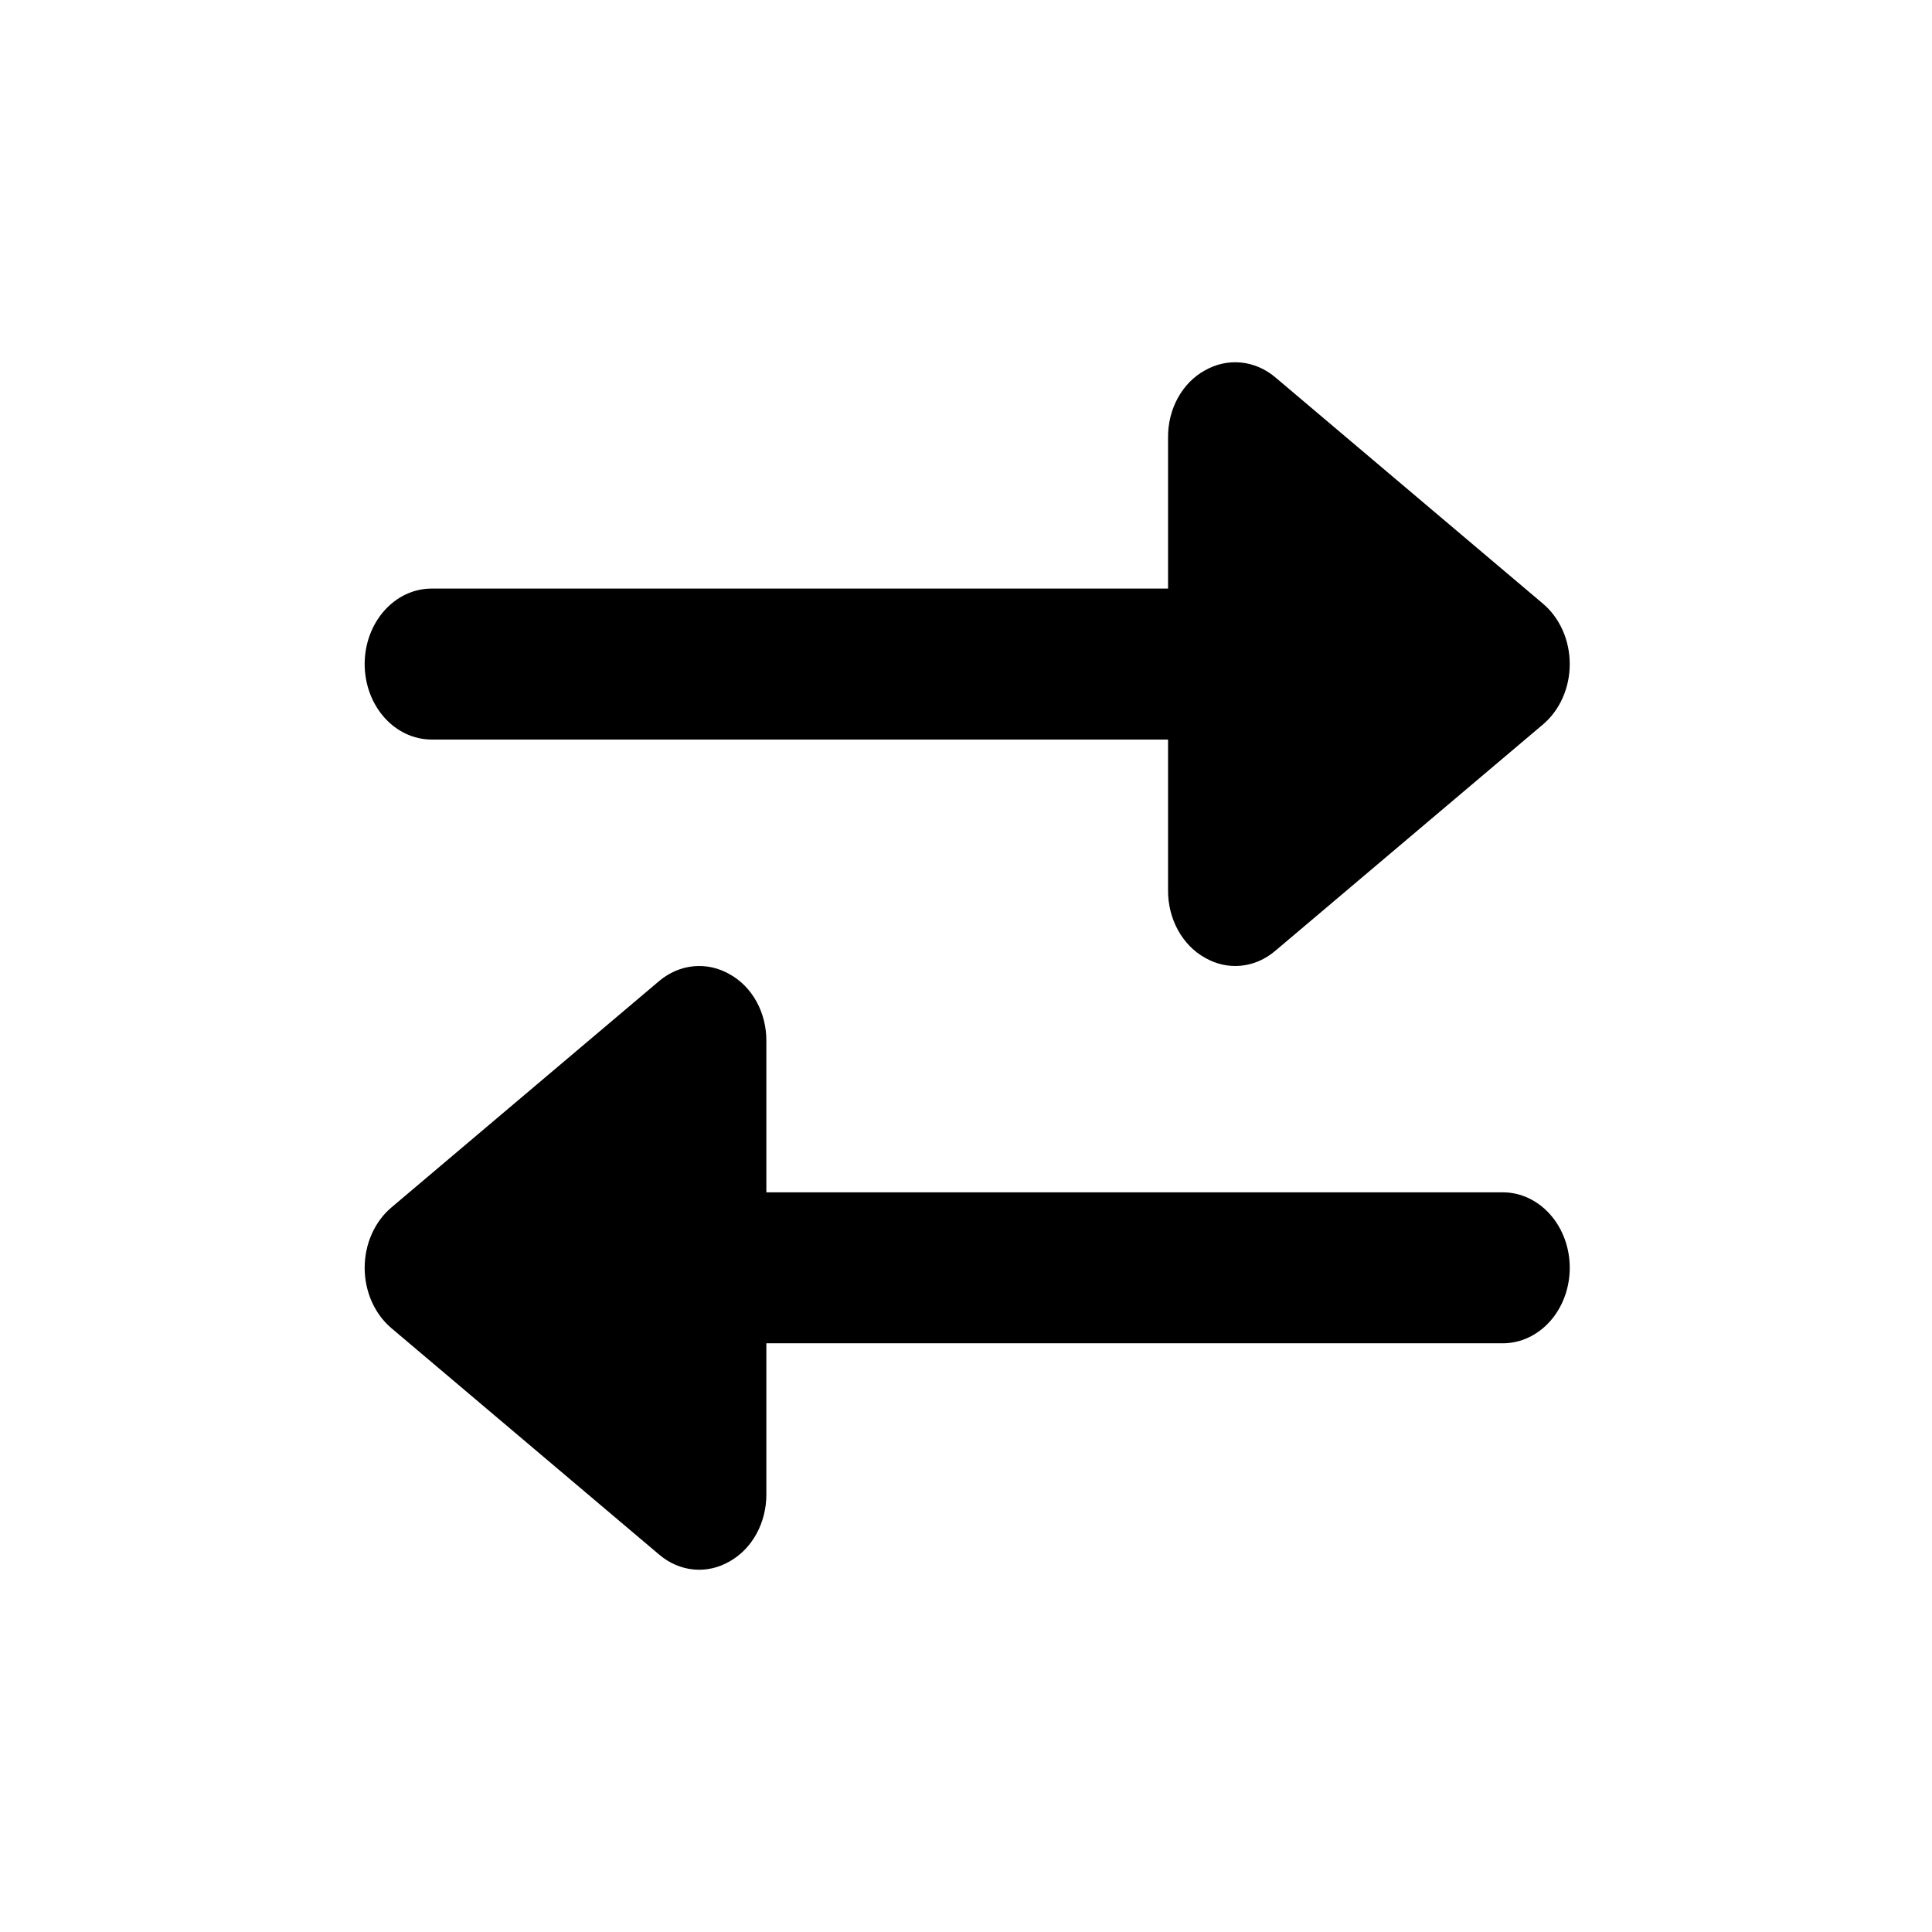
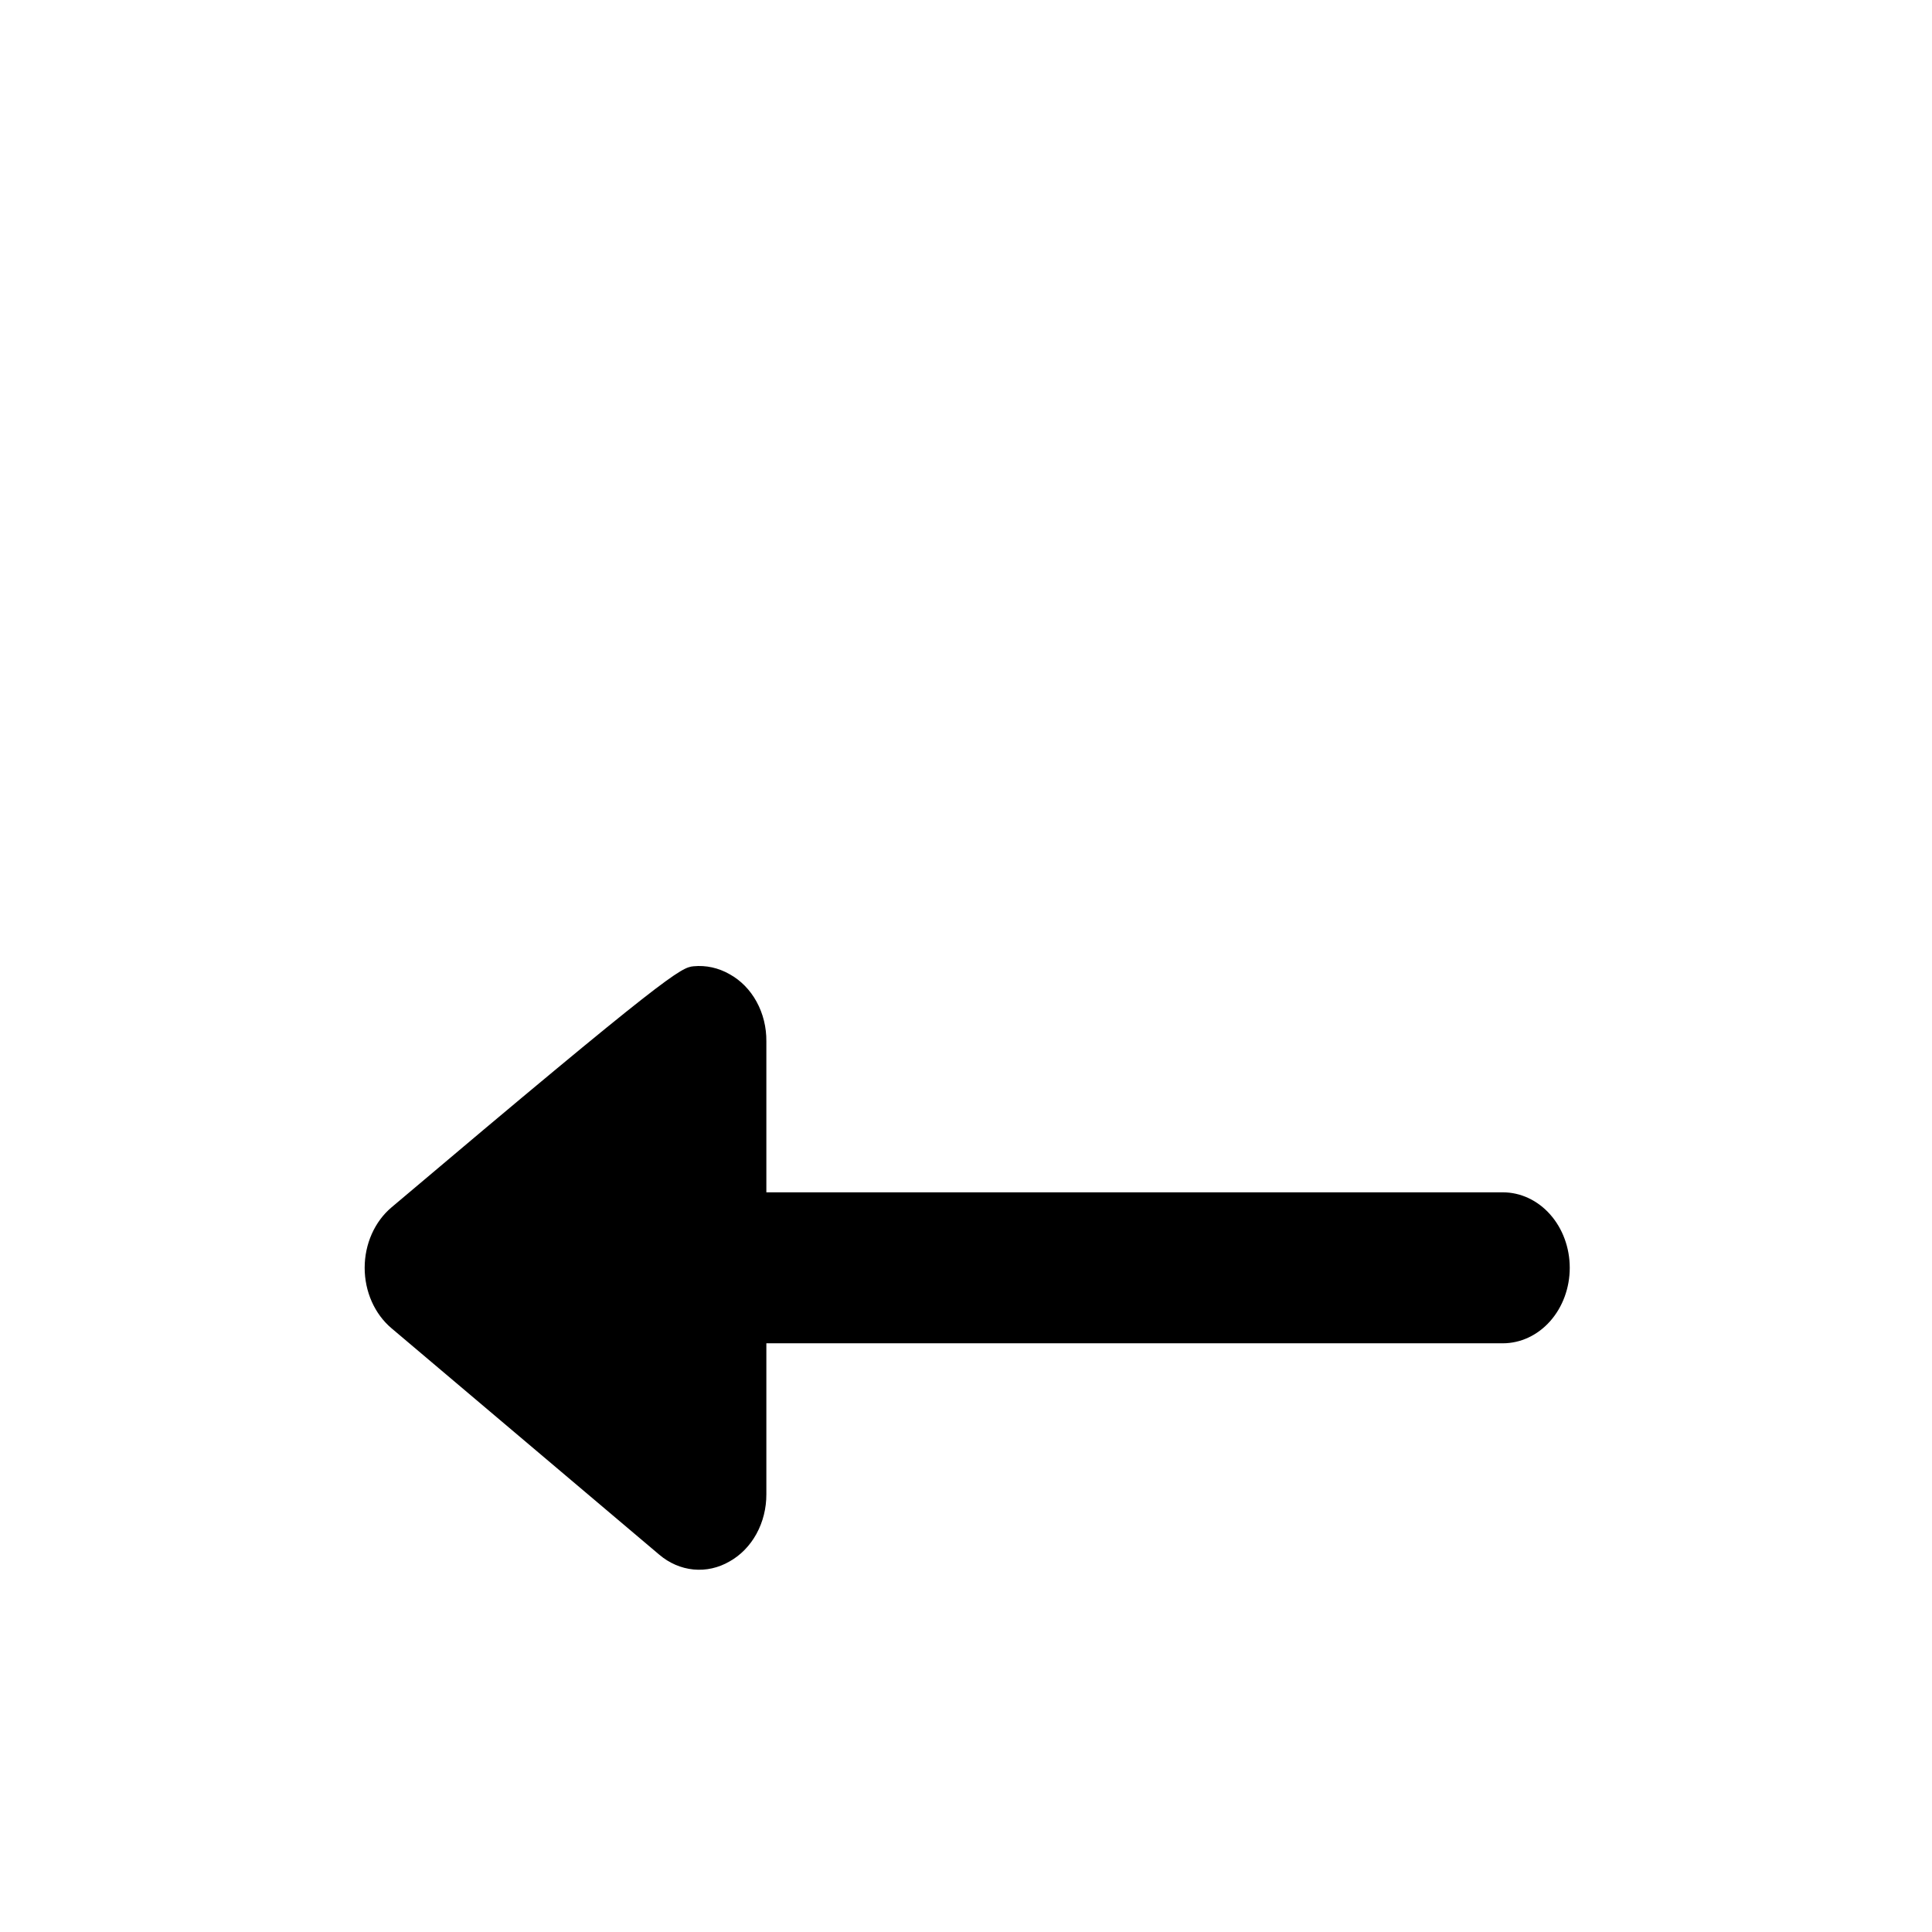
<svg xmlns="http://www.w3.org/2000/svg" width="800" height="800" viewBox="0 0 800 800" fill="none">
-   <path d="M638.911 249.967L528.022 156.195C523.884 152.717 518.966 150.611 513.823 150.114C508.681 149.617 503.517 150.749 498.914 153.382C494.295 155.912 490.409 159.871 487.709 164.796C485.01 169.722 483.608 175.411 483.667 181.201V243.715H178.722C171.37 243.715 164.319 247.009 159.12 252.87C153.921 258.732 151 266.683 151 274.973C151 283.263 153.921 291.213 159.12 297.075C164.319 302.937 171.37 306.23 178.722 306.23H483.667V368.745C483.644 374.526 485.061 380.198 487.756 385.116C490.452 390.034 494.318 394.001 498.914 396.564C503.508 399.233 508.678 400.385 513.828 399.887C518.977 399.389 523.898 397.262 528.022 393.75L638.911 299.979C642.354 297.067 645.149 293.292 647.073 288.951C648.998 284.611 650 279.825 650 274.973C650 270.12 648.998 265.334 647.073 260.994C645.149 256.654 642.354 252.878 638.911 249.967Z" fill="black" />
-   <path d="M162.089 499.967L272.978 406.195C277.116 402.717 282.034 400.611 287.177 400.114C292.319 399.617 297.483 400.749 302.086 403.382C306.705 405.912 310.591 409.871 313.291 414.796C315.99 419.722 317.392 425.411 317.333 431.201V493.715H622.278C629.63 493.715 636.681 497.009 641.88 502.87C647.079 508.732 650 516.683 650 524.973C650 533.263 647.079 541.213 641.88 547.075C636.681 552.937 629.63 556.23 622.278 556.23H317.333V618.745C317.356 624.526 315.939 630.198 313.244 635.116C310.548 640.034 306.682 644.001 302.086 646.564C297.492 649.233 292.322 650.385 287.172 649.887C282.023 649.389 277.102 647.262 272.978 643.75L162.089 549.979C158.646 547.067 155.851 543.292 153.927 538.951C152.002 534.611 151 529.825 151 524.973C151 520.12 152.002 515.334 153.927 510.994C155.851 506.654 158.646 502.878 162.089 499.967Z" fill="black" />
+   <path d="M162.089 499.967C277.116 402.717 282.034 400.611 287.177 400.114C292.319 399.617 297.483 400.749 302.086 403.382C306.705 405.912 310.591 409.871 313.291 414.796C315.99 419.722 317.392 425.411 317.333 431.201V493.715H622.278C629.63 493.715 636.681 497.009 641.88 502.87C647.079 508.732 650 516.683 650 524.973C650 533.263 647.079 541.213 641.88 547.075C636.681 552.937 629.63 556.23 622.278 556.23H317.333V618.745C317.356 624.526 315.939 630.198 313.244 635.116C310.548 640.034 306.682 644.001 302.086 646.564C297.492 649.233 292.322 650.385 287.172 649.887C282.023 649.389 277.102 647.262 272.978 643.75L162.089 549.979C158.646 547.067 155.851 543.292 153.927 538.951C152.002 534.611 151 529.825 151 524.973C151 520.12 152.002 515.334 153.927 510.994C155.851 506.654 158.646 502.878 162.089 499.967Z" fill="black" />
</svg>